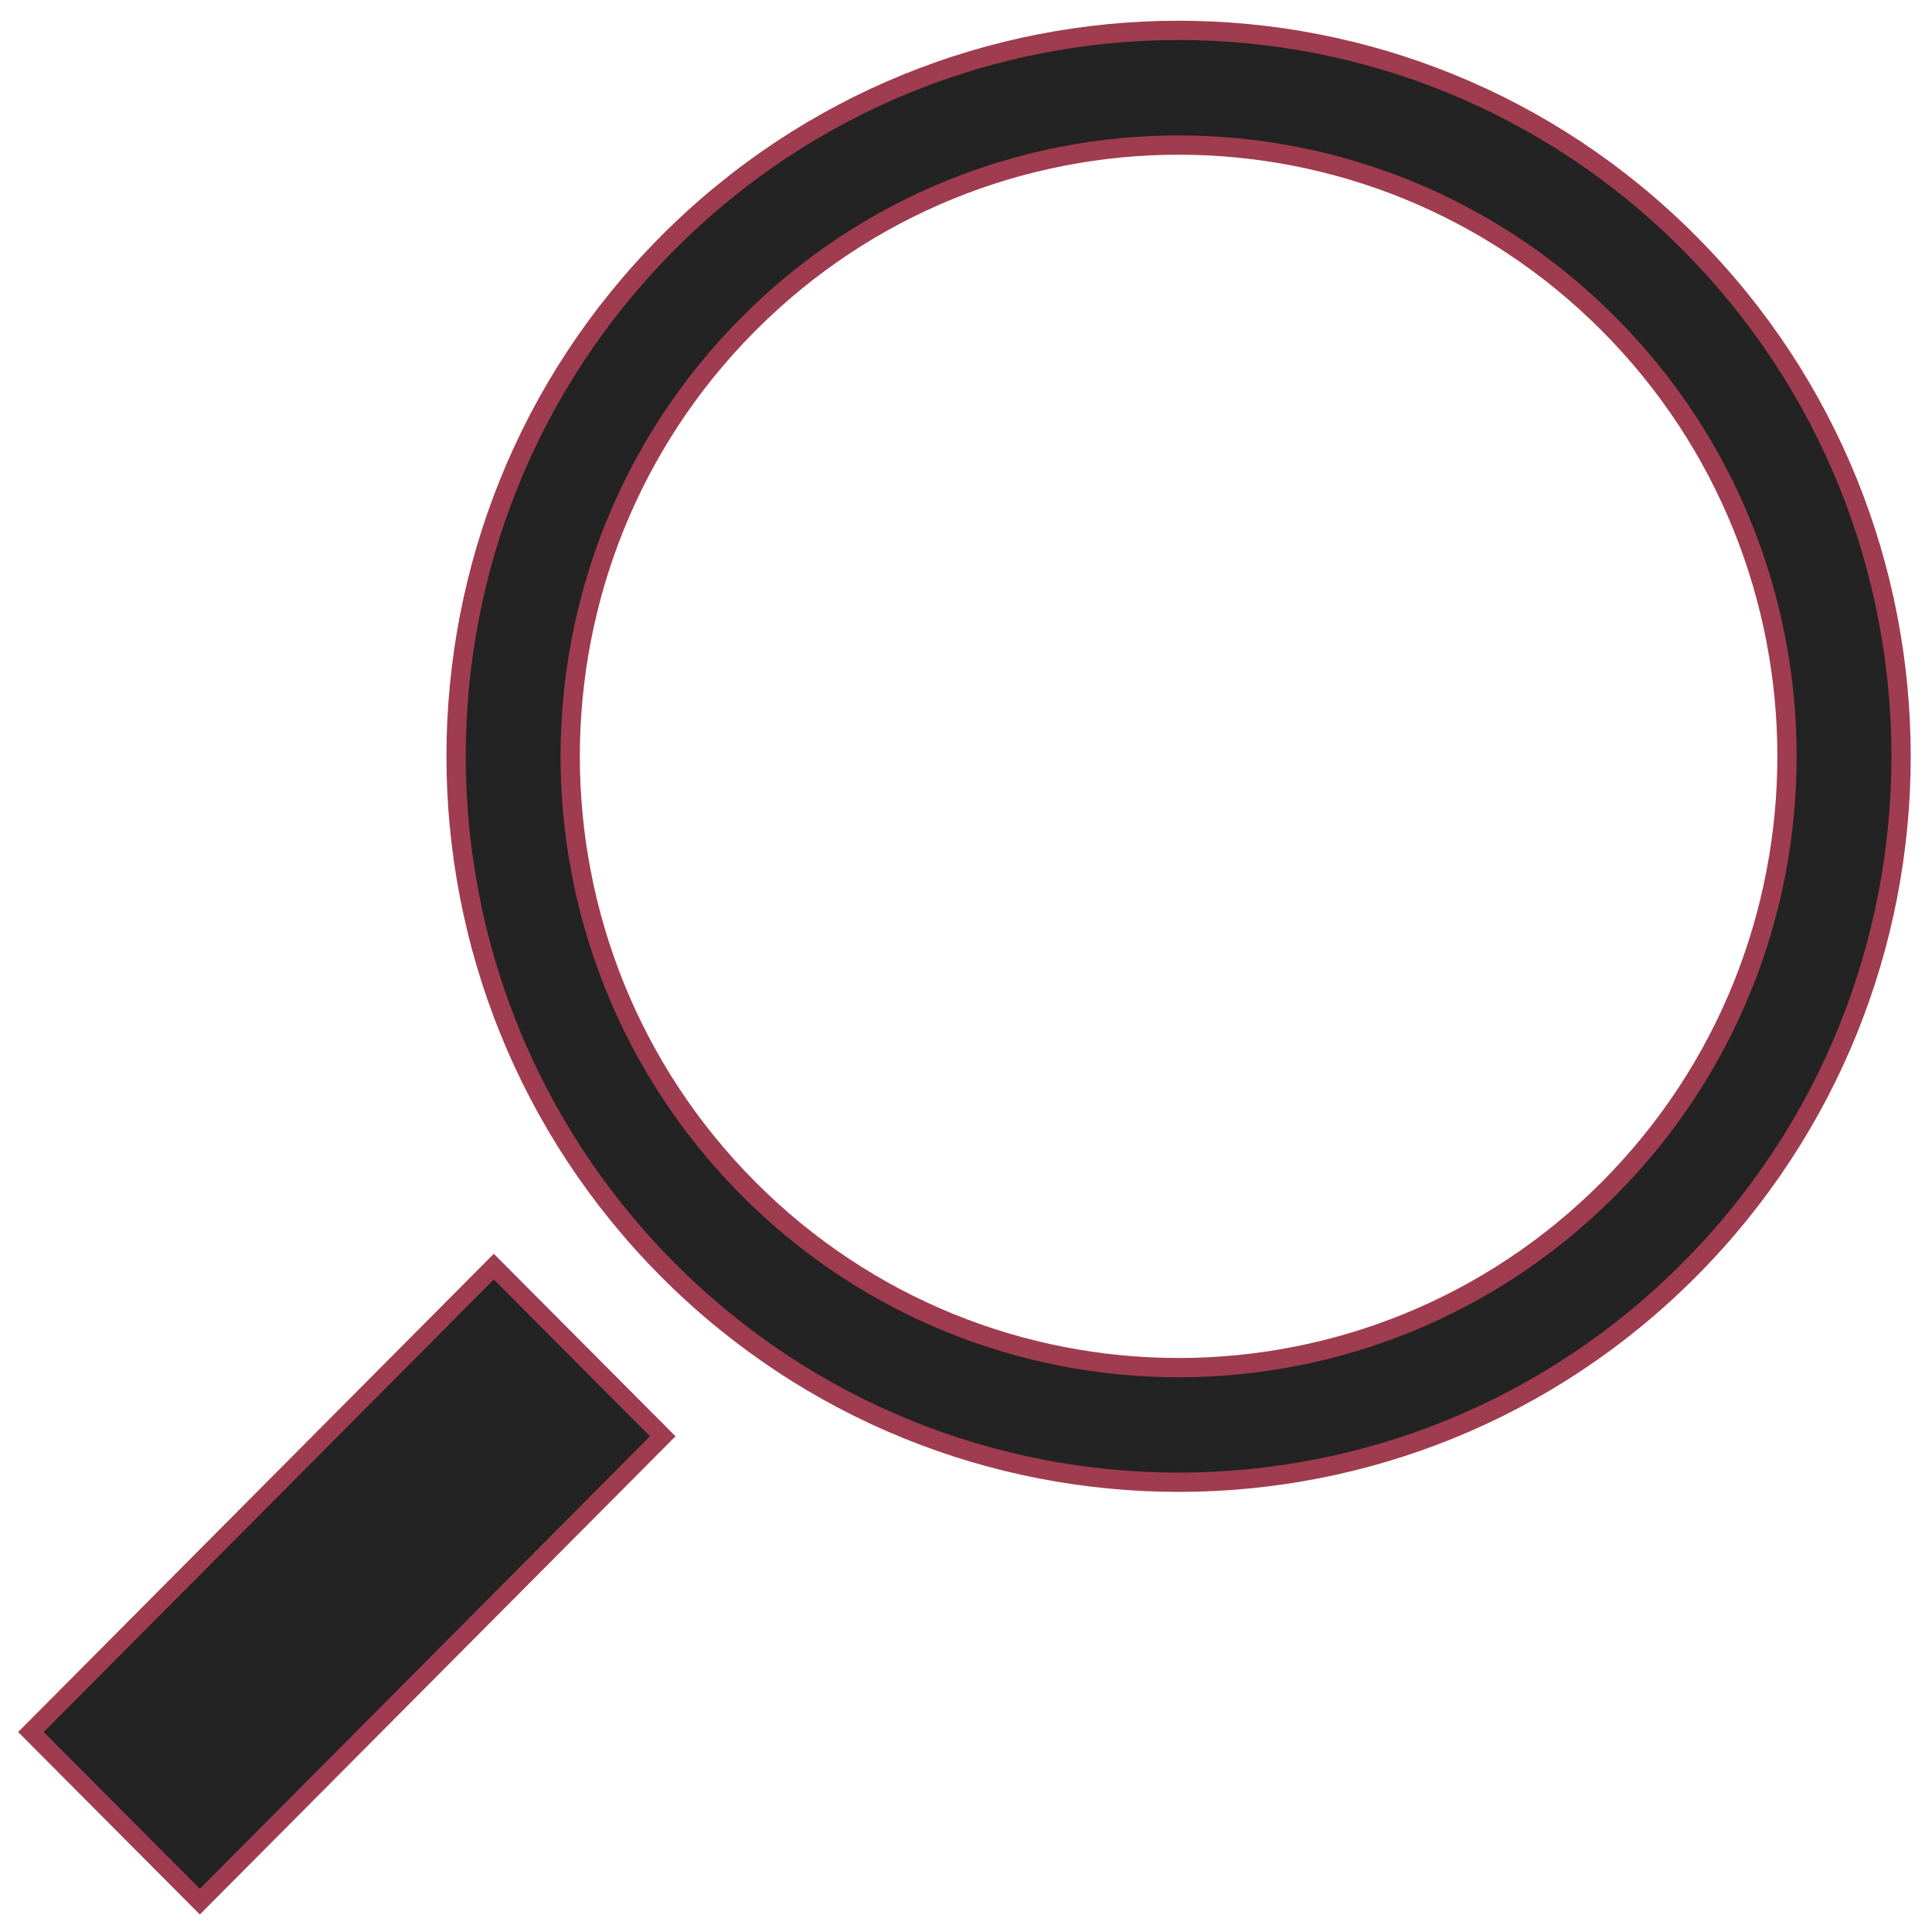
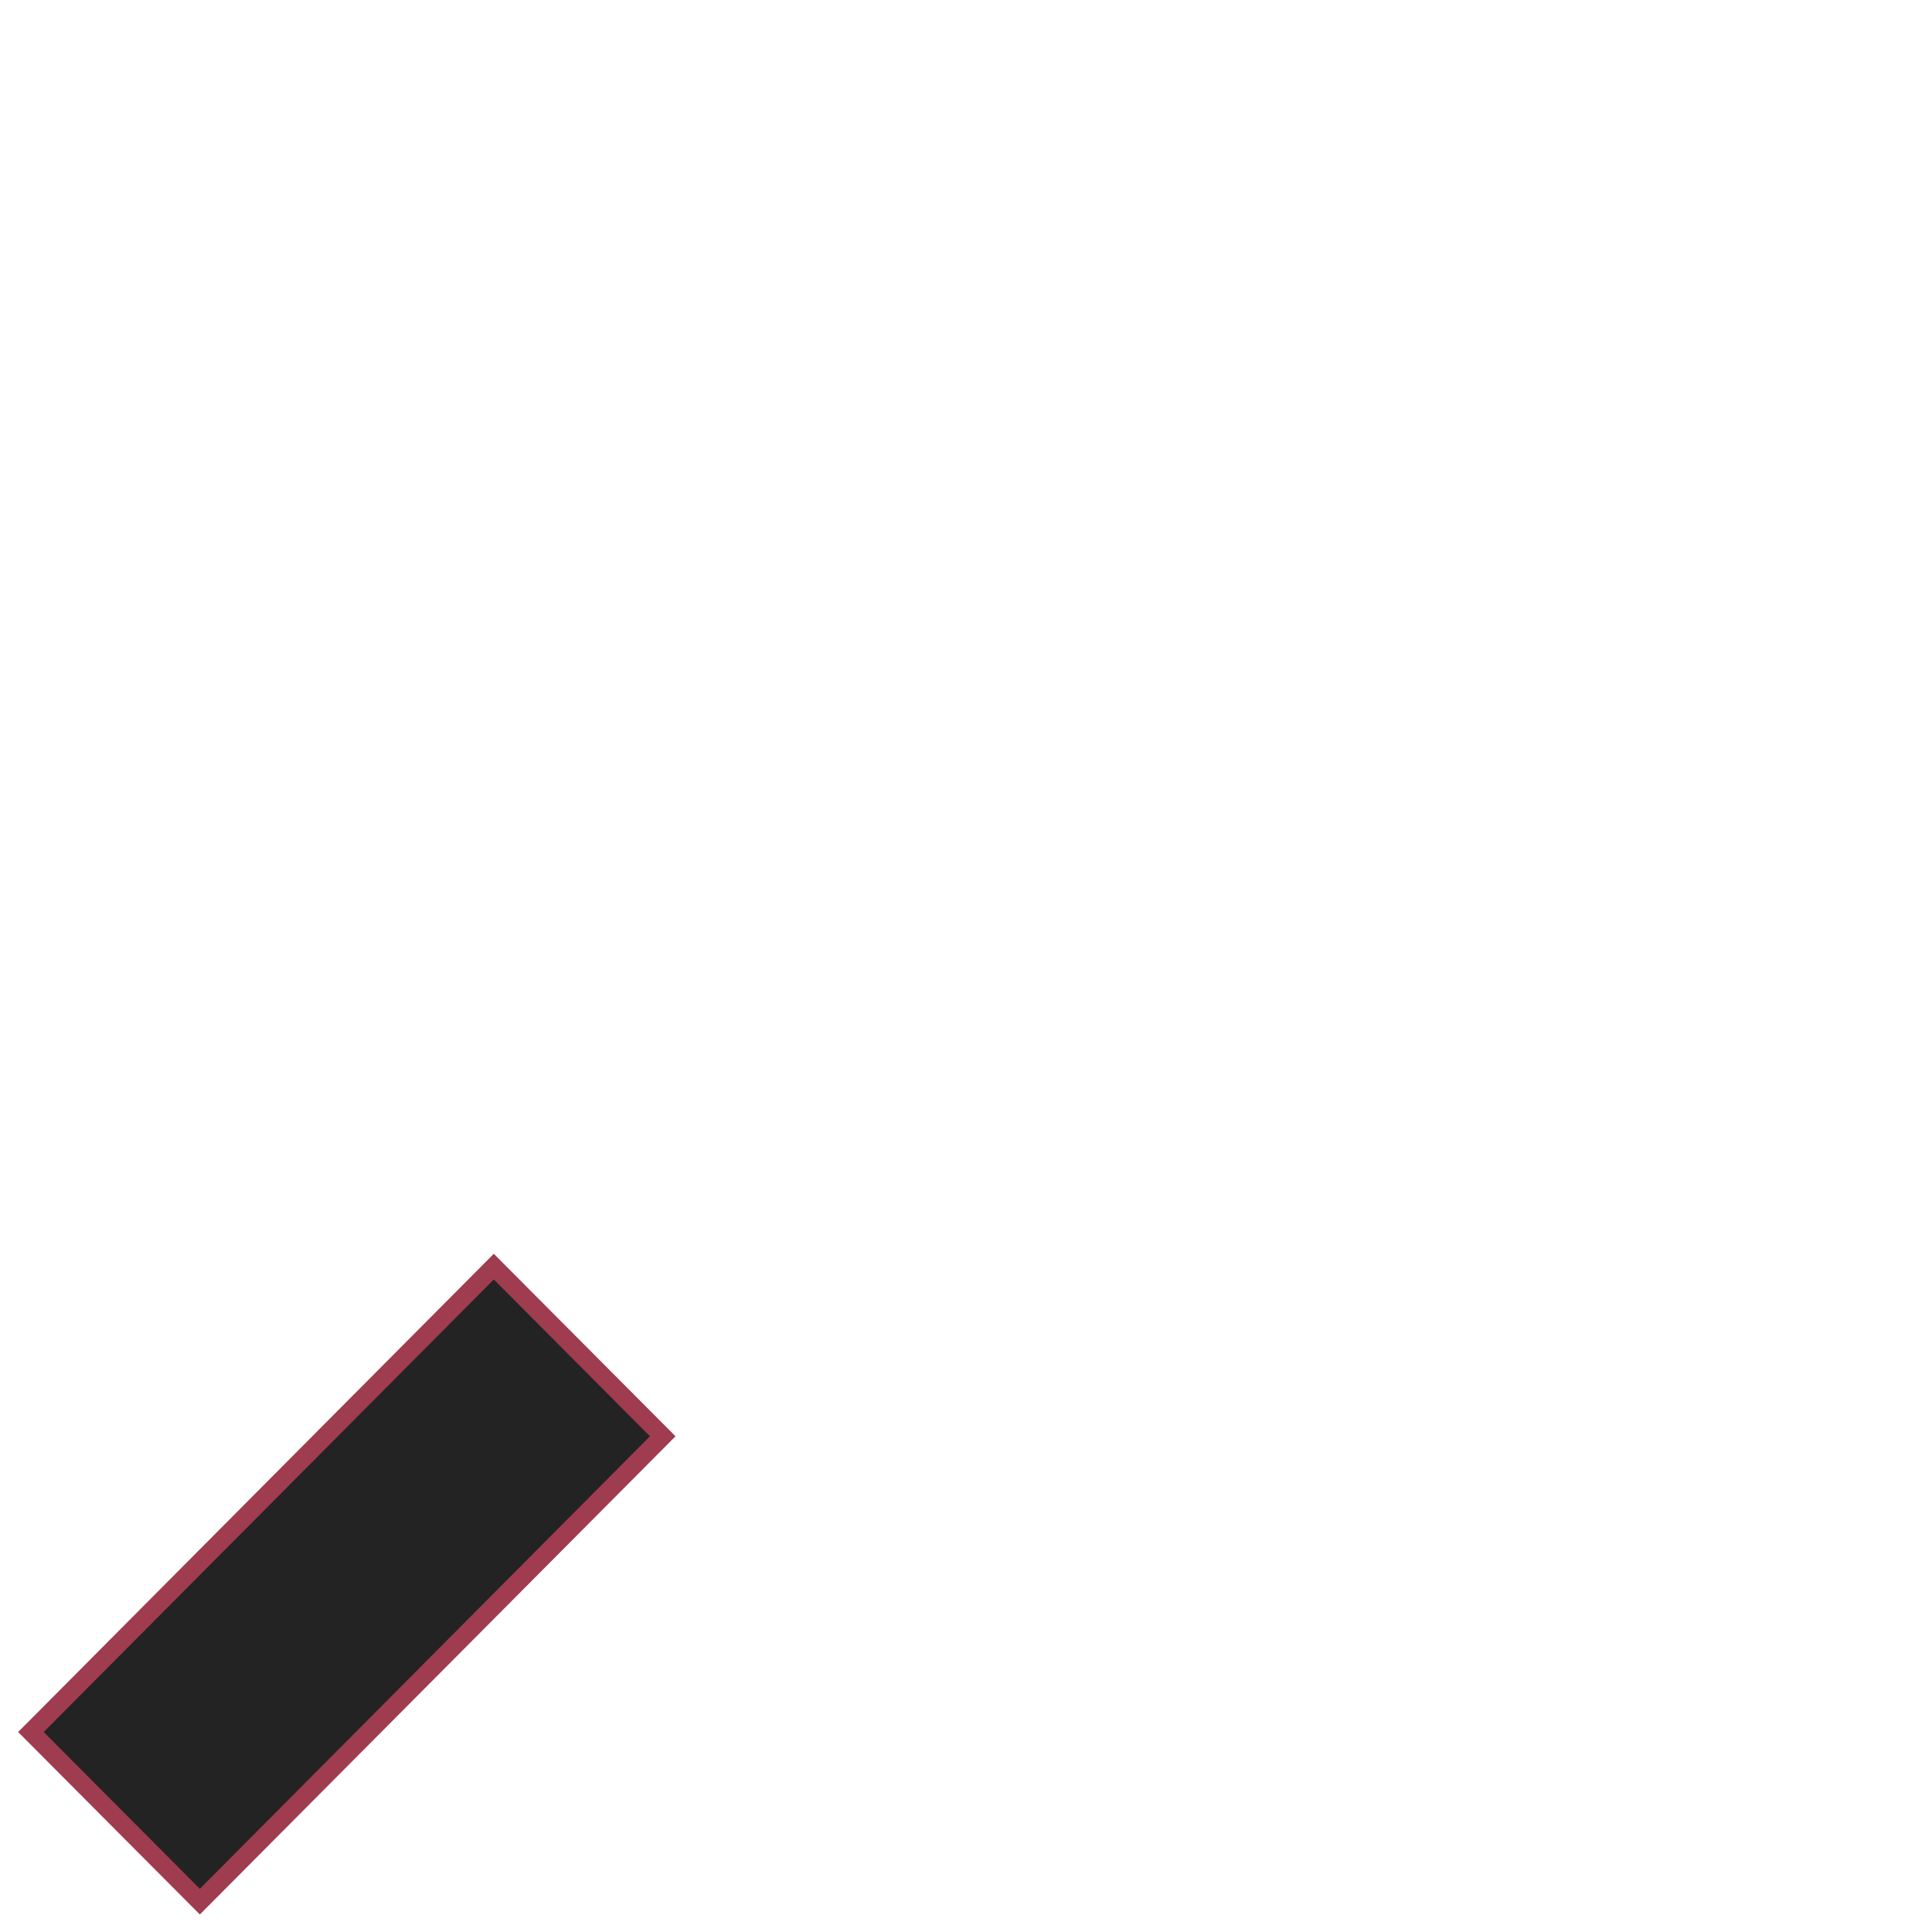
<svg xmlns="http://www.w3.org/2000/svg" version="1.1" id="Layer_1" x="0px" y="0px" viewBox="0 0 100 100" enable-background="new 0 0 100 100" xml:space="preserve">
  <g>
-     <path fill="#232323" stroke="#A03C4F" stroke-width="0.998" stroke-miterlimit="10" d="M87.444,12.579   c-14.601-14.677-38.276-14.677-52.884,0c-14.604,14.67-14.604,38.459,0,53.138c14.607,14.672,38.283,14.672,52.884,0   C102.052,51.038,102.052,27.254,87.444,12.579z M83.272,61.523c-12.299,12.354-32.236,12.354-44.534,0   c-12.299-12.359-12.299-32.393,0-44.748c12.298-12.354,32.235-12.356,44.534,0C95.569,29.133,95.569,49.164,83.272,61.523z" />
    <polygon fill="#232323" stroke="#A03C4F" stroke-width="0.938" stroke-miterlimit="10" points="10.344,98.429 1.6,89.649   25.559,65.561 34.303,74.342  " />
  </g>
</svg>